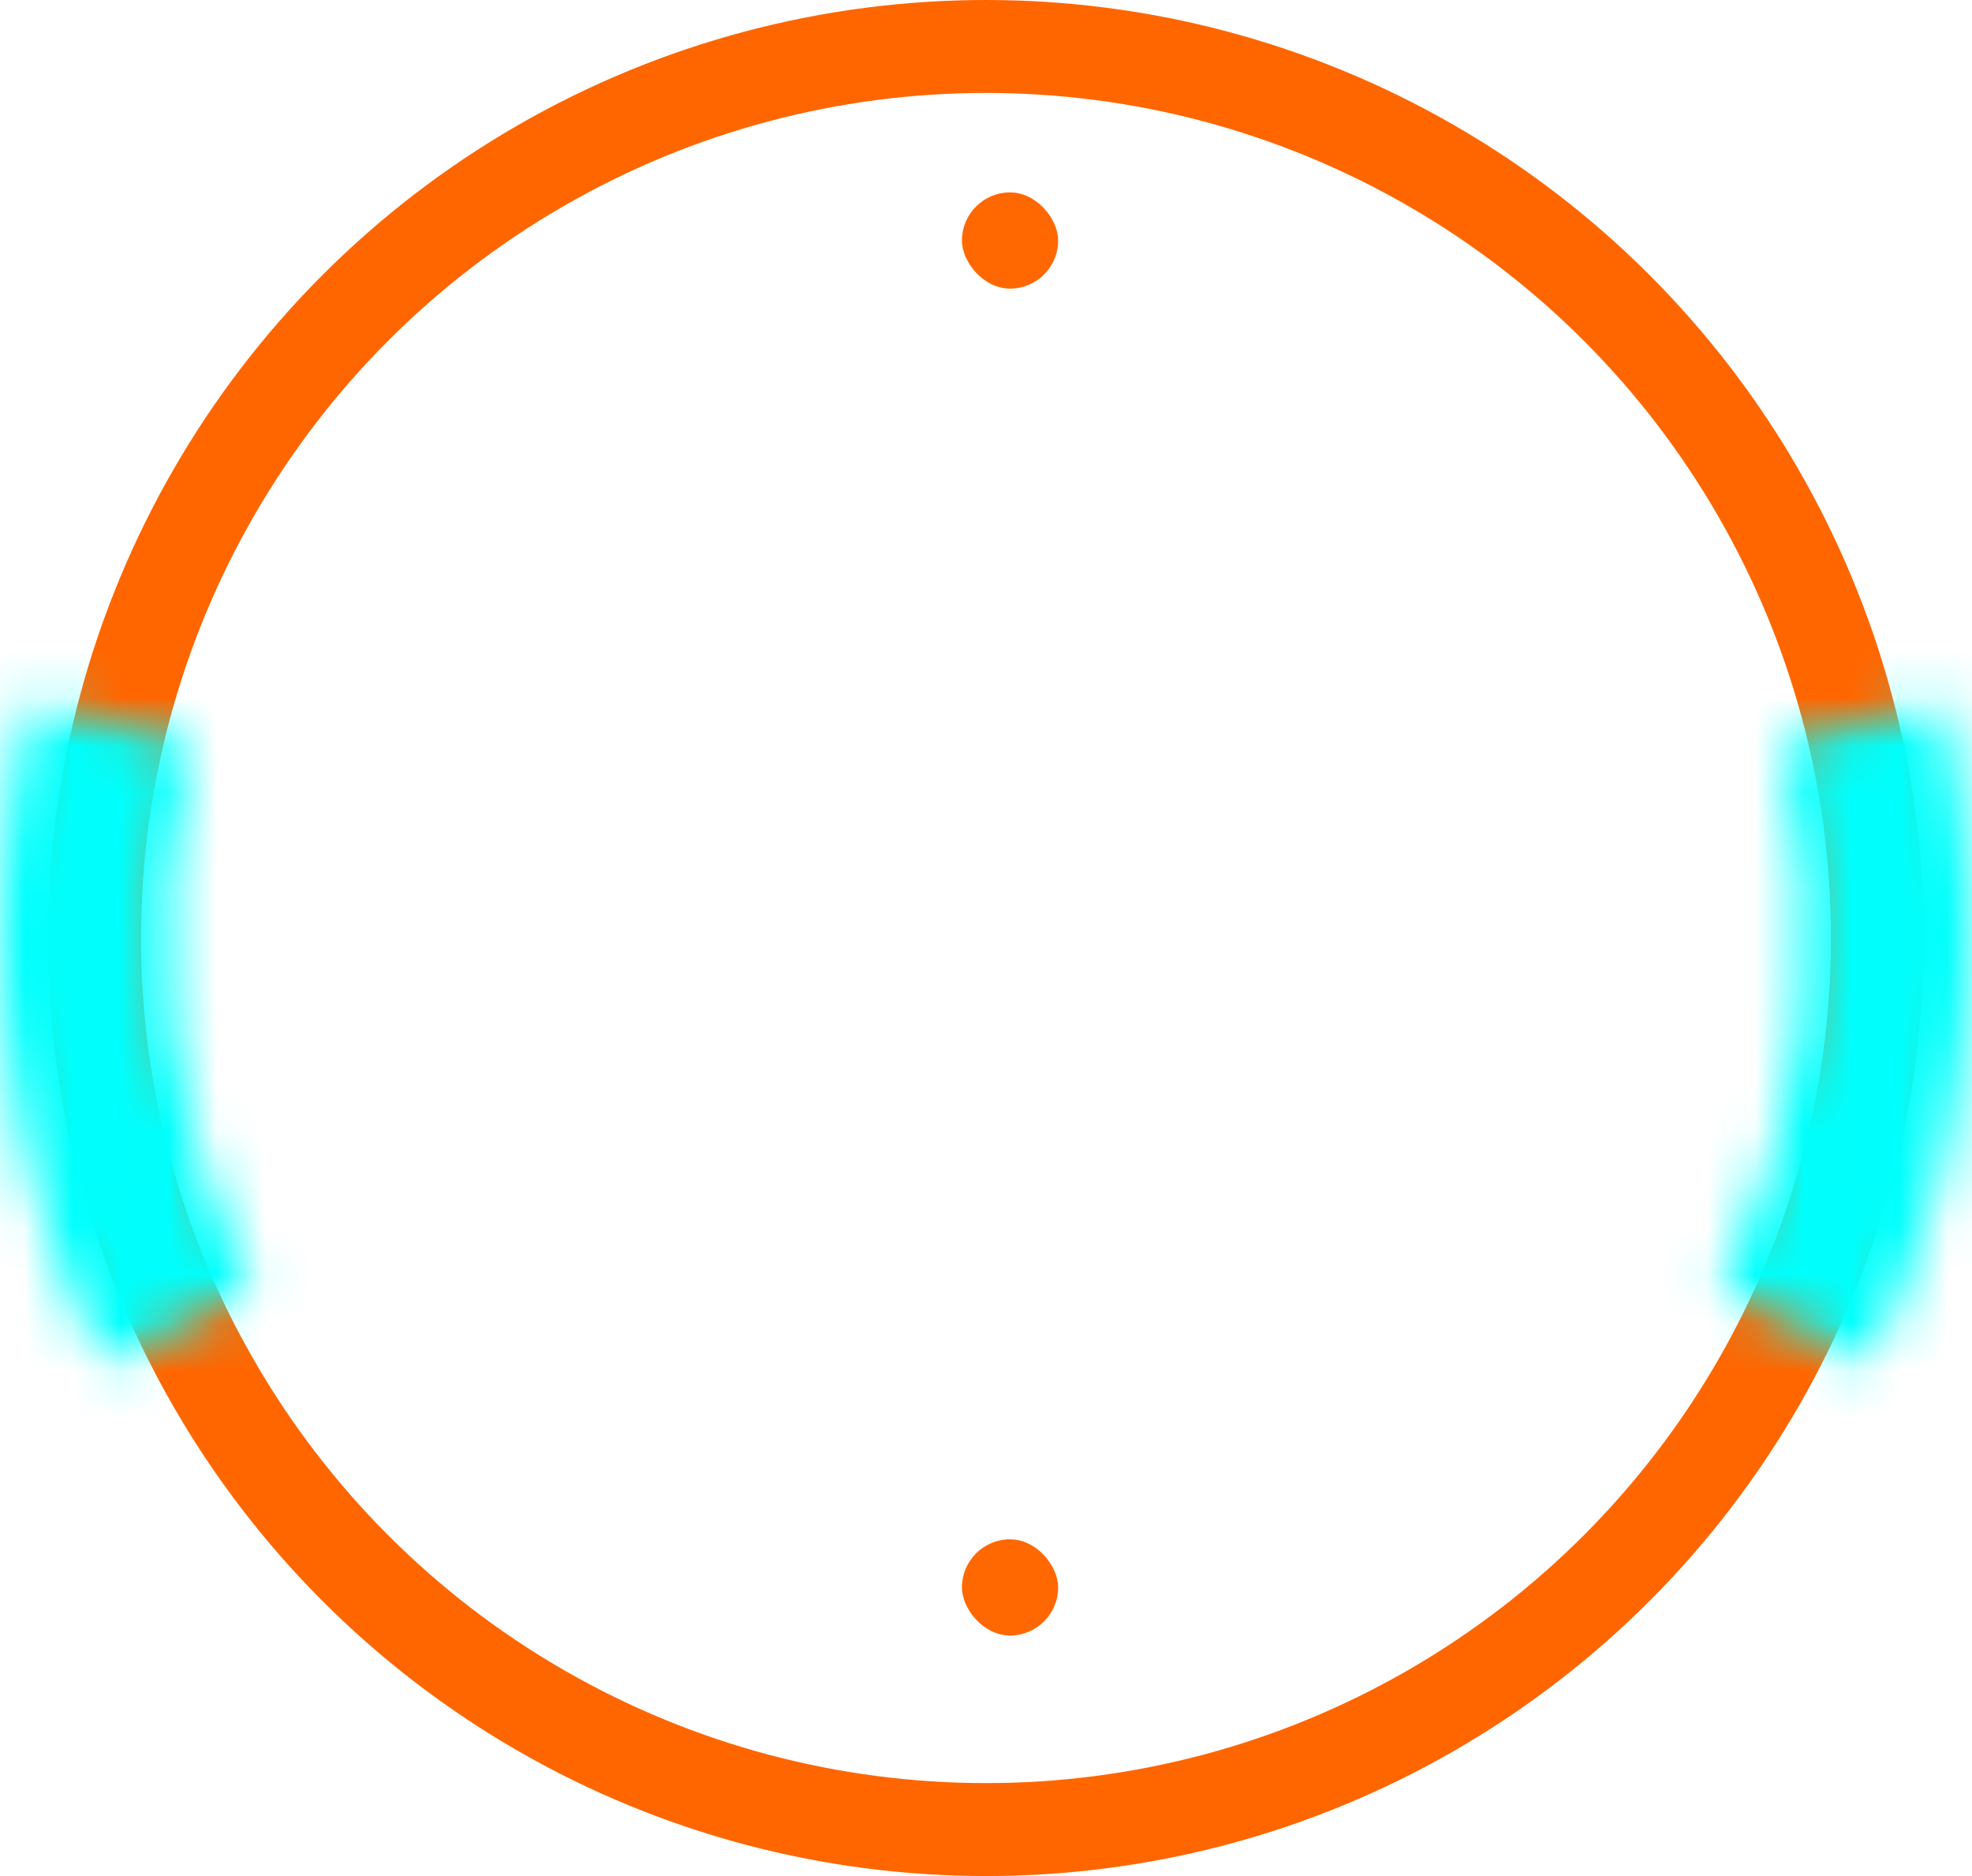
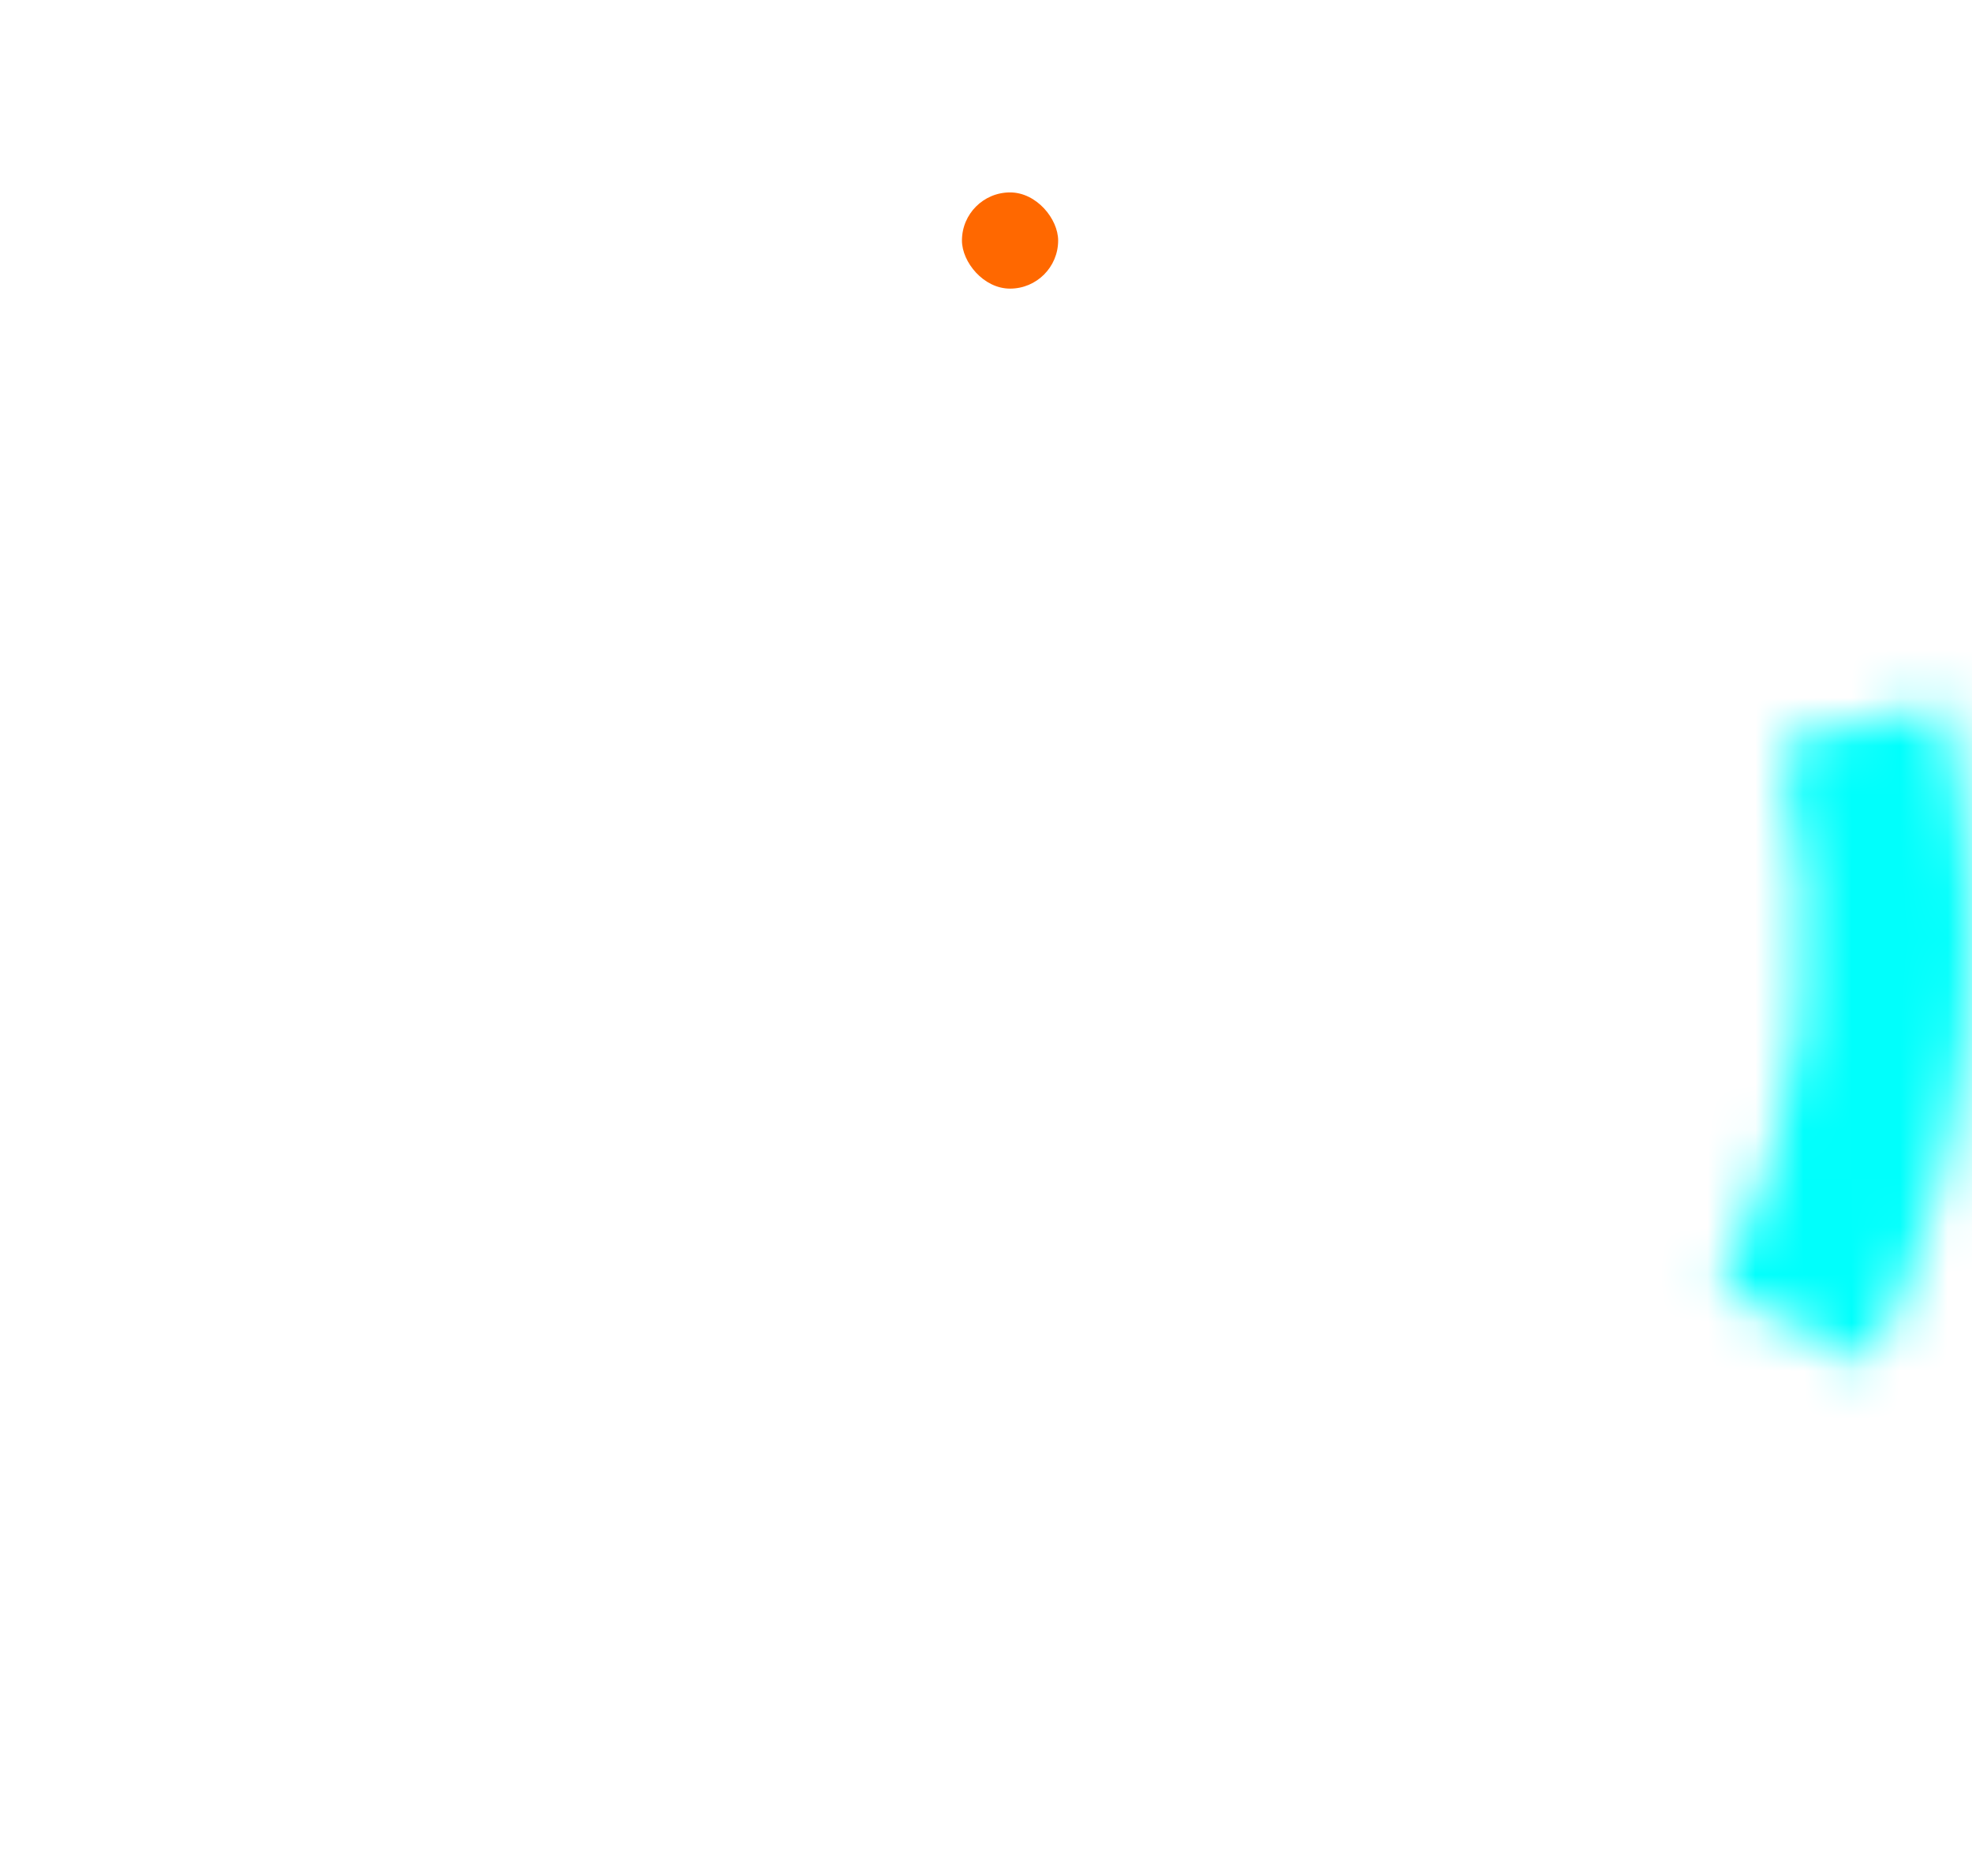
<svg xmlns="http://www.w3.org/2000/svg" width="41" height="39" viewBox="0 0 41 39" fill="none">
-   <circle cx="20.5" cy="19.5" r="18.534" stroke="#FF6600" stroke-width="1.932" />
  <mask id="path-2-inside-1" fill="white">
-     <path d="M2.134 28.37C-0.037 24.118 -0.574 19.218 0.626 14.598L3.996 15.473C3.01 19.268 3.451 23.294 5.235 26.786L2.134 28.37Z" />
-   </mask>
-   <path d="M2.134 28.37C-0.037 24.118 -0.574 19.218 0.626 14.598L3.996 15.473C3.01 19.268 3.451 23.294 5.235 26.786L2.134 28.37Z" stroke="#00FFFC" stroke-width="23.185" mask="url(#path-2-inside-1)" />
+     </mask>
  <mask id="path-3-inside-2" fill="white">
    <path d="M38.866 28.37C41.037 24.118 41.574 19.218 40.374 14.598L37.004 15.473C37.99 19.268 37.549 23.294 35.766 26.786L38.866 28.37Z" />
  </mask>
  <path d="M38.866 28.37C41.037 24.118 41.574 19.218 40.374 14.598L37.004 15.473C37.99 19.268 37.549 23.294 35.766 26.786L38.866 28.37Z" stroke="#00FFFC" stroke-width="23.185" mask="url(#path-3-inside-2)" />
-   <rect x="20" y="32" width="2" height="2" rx="1" fill="#FF6800" />
  <rect x="20" y="4" width="2" height="2" rx="1" fill="#FF6800" />
</svg>